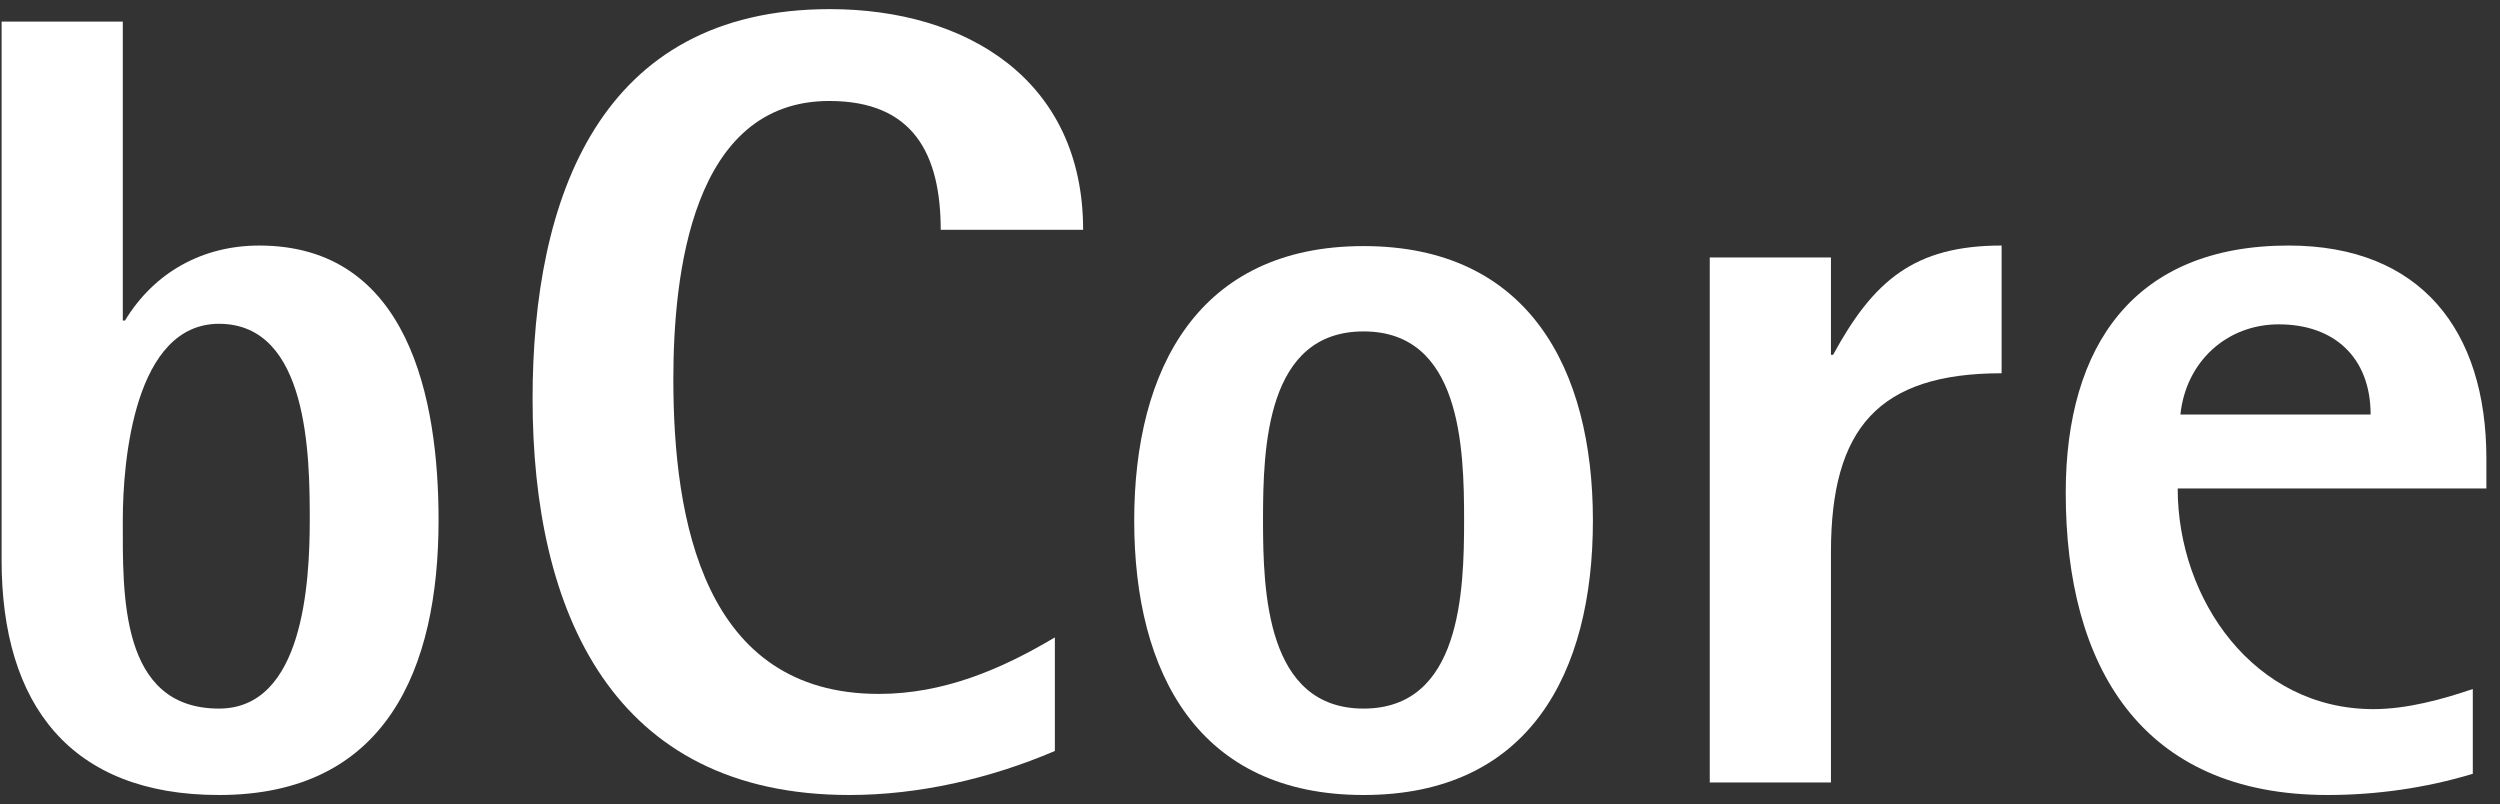
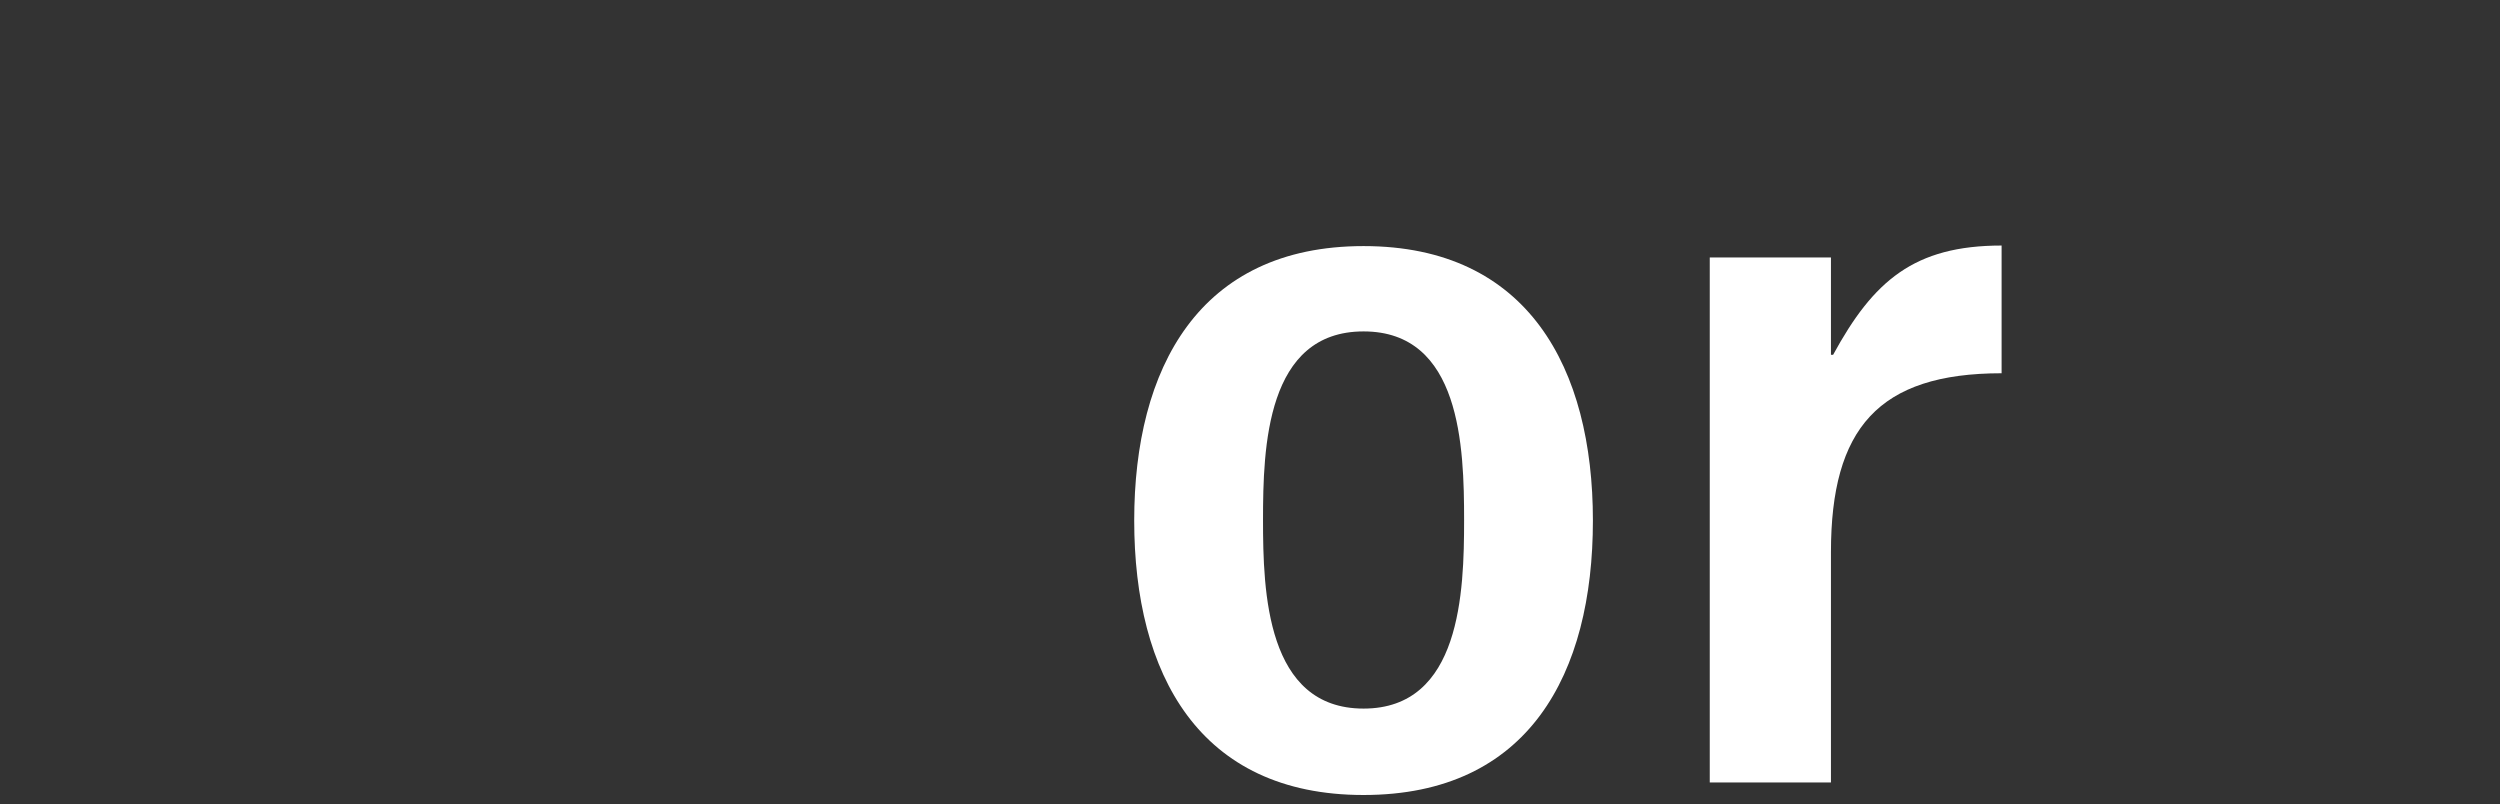
<svg xmlns="http://www.w3.org/2000/svg" xmlns:ns1="http://sodipodi.sourceforge.net/DTD/sodipodi-0.dtd" xmlns:ns2="http://www.inkscape.org/namespaces/inkscape" version="1.0" id="Ebene_1" x="0px" y="0px" viewBox="0 0 460 148" xml:space="preserve" ns1:docname="200424_S2_Schriftzug_all_bold.svg" width="460" height="148" ns2:version="0.92.4 (5da689c313, 2019-01-14)">
  <rect x="0" y="0" width="460" height="148" fill="#333333" stroke="none" />
  <defs id="defs17" />
  <ns1:namedview pagecolor="#ffffff" bordercolor="#666666" borderopacity="1" objecttolerance="10" gridtolerance="10" guidetolerance="10" ns2:pageopacity="0" ns2:pageshadow="2" ns2:window-width="5760" ns2:window-height="3099" id="namedview15" showgrid="false" ns2:zoom="2.36" ns2:cx="414.89407" ns2:cy="284.51622" ns2:window-x="8626" ns2:window-y="612" ns2:window-maximized="1" ns2:current-layer="Ebene_1" viewbox-width="800" viewbox-height="800" viewbox-x="0" />
  <g id="g12" transform="translate(-173.305,-314.22)">
-     <path fill="white" d="m 213.6,460.5 c -27.3,0 -40,-16.6 -40,-43.2 v -99.1 h 22.3 v 55 h 0.4 c 5.4,-8.9 14.3,-13.8 24.7,-13.8 27.5,0 33,28.2 33,50.5 0,27.5 -9.7,50.6 -40.4,50.6 z m 0,-86.7 c -15.5,0 -17.7,25 -17.7,36.1 0,13.6 -0.6,34.7 17.7,34.7 15.5,0 16.7,-23.1 16.7,-34.7 0,-11.7 -0.2,-36.1 -16.7,-36.1 z" id="path2" ns2:connector-curvature="0" />
-     <path fill="white" d="m 346.4,356.6 c 0,-14 -5,-23.8 -20.5,-23.8 -25.3,0 -28.7,31.9 -28.7,51.2 0,26 5.6,57.9 37.8,57.9 11.9,0 22.5,-4.5 32.4,-10.4 v 20.9 c -11.9,5.1 -25.1,8.1 -37.8,8.1 -43.6,0 -58.3,-33.7 -58.3,-72.9 0,-36.9 12.3,-71.7 54.7,-71.7 25.1,0 46.6,13 46.6,40.6 h -26.2 z" id="path4" ns2:connector-curvature="0" />
    <path fill="white" d="m 424.2,460.5 c -30.3,0 -42.2,-22.3 -42.2,-50.5 0,-28 11.9,-50.5 42.2,-50.5 30.3,0 42.2,22.5 42.2,50.5 0,28.2 -11.8,50.5 -42.2,50.5 z m 0,-85.3 c -17.9,0 -18.5,21.3 -18.5,34.7 0,13.2 0.6,34.7 18.5,34.7 17.9,0 18.5,-21.5 18.5,-34.7 0,-13.4 -0.6,-34.7 -18.5,-34.7 z" id="path6" ns2:connector-curvature="0" />
    <path fill="white" d="m 541.6,382.9 c -22.7,0 -31.4,10.2 -31.4,32.9 v 42.4 h -22.3 v -96.6 h 22.3 v 17.9 h 0.4 c 7.4,-13.6 14.9,-20.1 31,-20.1 z" id="path8" ns2:connector-curvature="0" />
-     <path fill="white" d="m 574,404.1 c 0,20.5 14.1,40.6 36,40.6 6.2,0 12.7,-1.8 18.3,-3.7 v 15.6 c -8.6,2.6 -17.7,3.9 -26.7,3.9 -34.4,0 -48.2,-23.8 -48.2,-55.6 0,-27.2 12.7,-45.5 41,-45.5 24.3,0 36.4,15.6 36.4,39.2 v 5.5 z m 35.5,-13.6 c 0,-10.4 -6.6,-16.6 -16.9,-16.6 -9.6,0 -17.1,6.9 -18.1,16.6 z" id="path10" ns2:connector-curvature="0" />
  </g>
</svg>